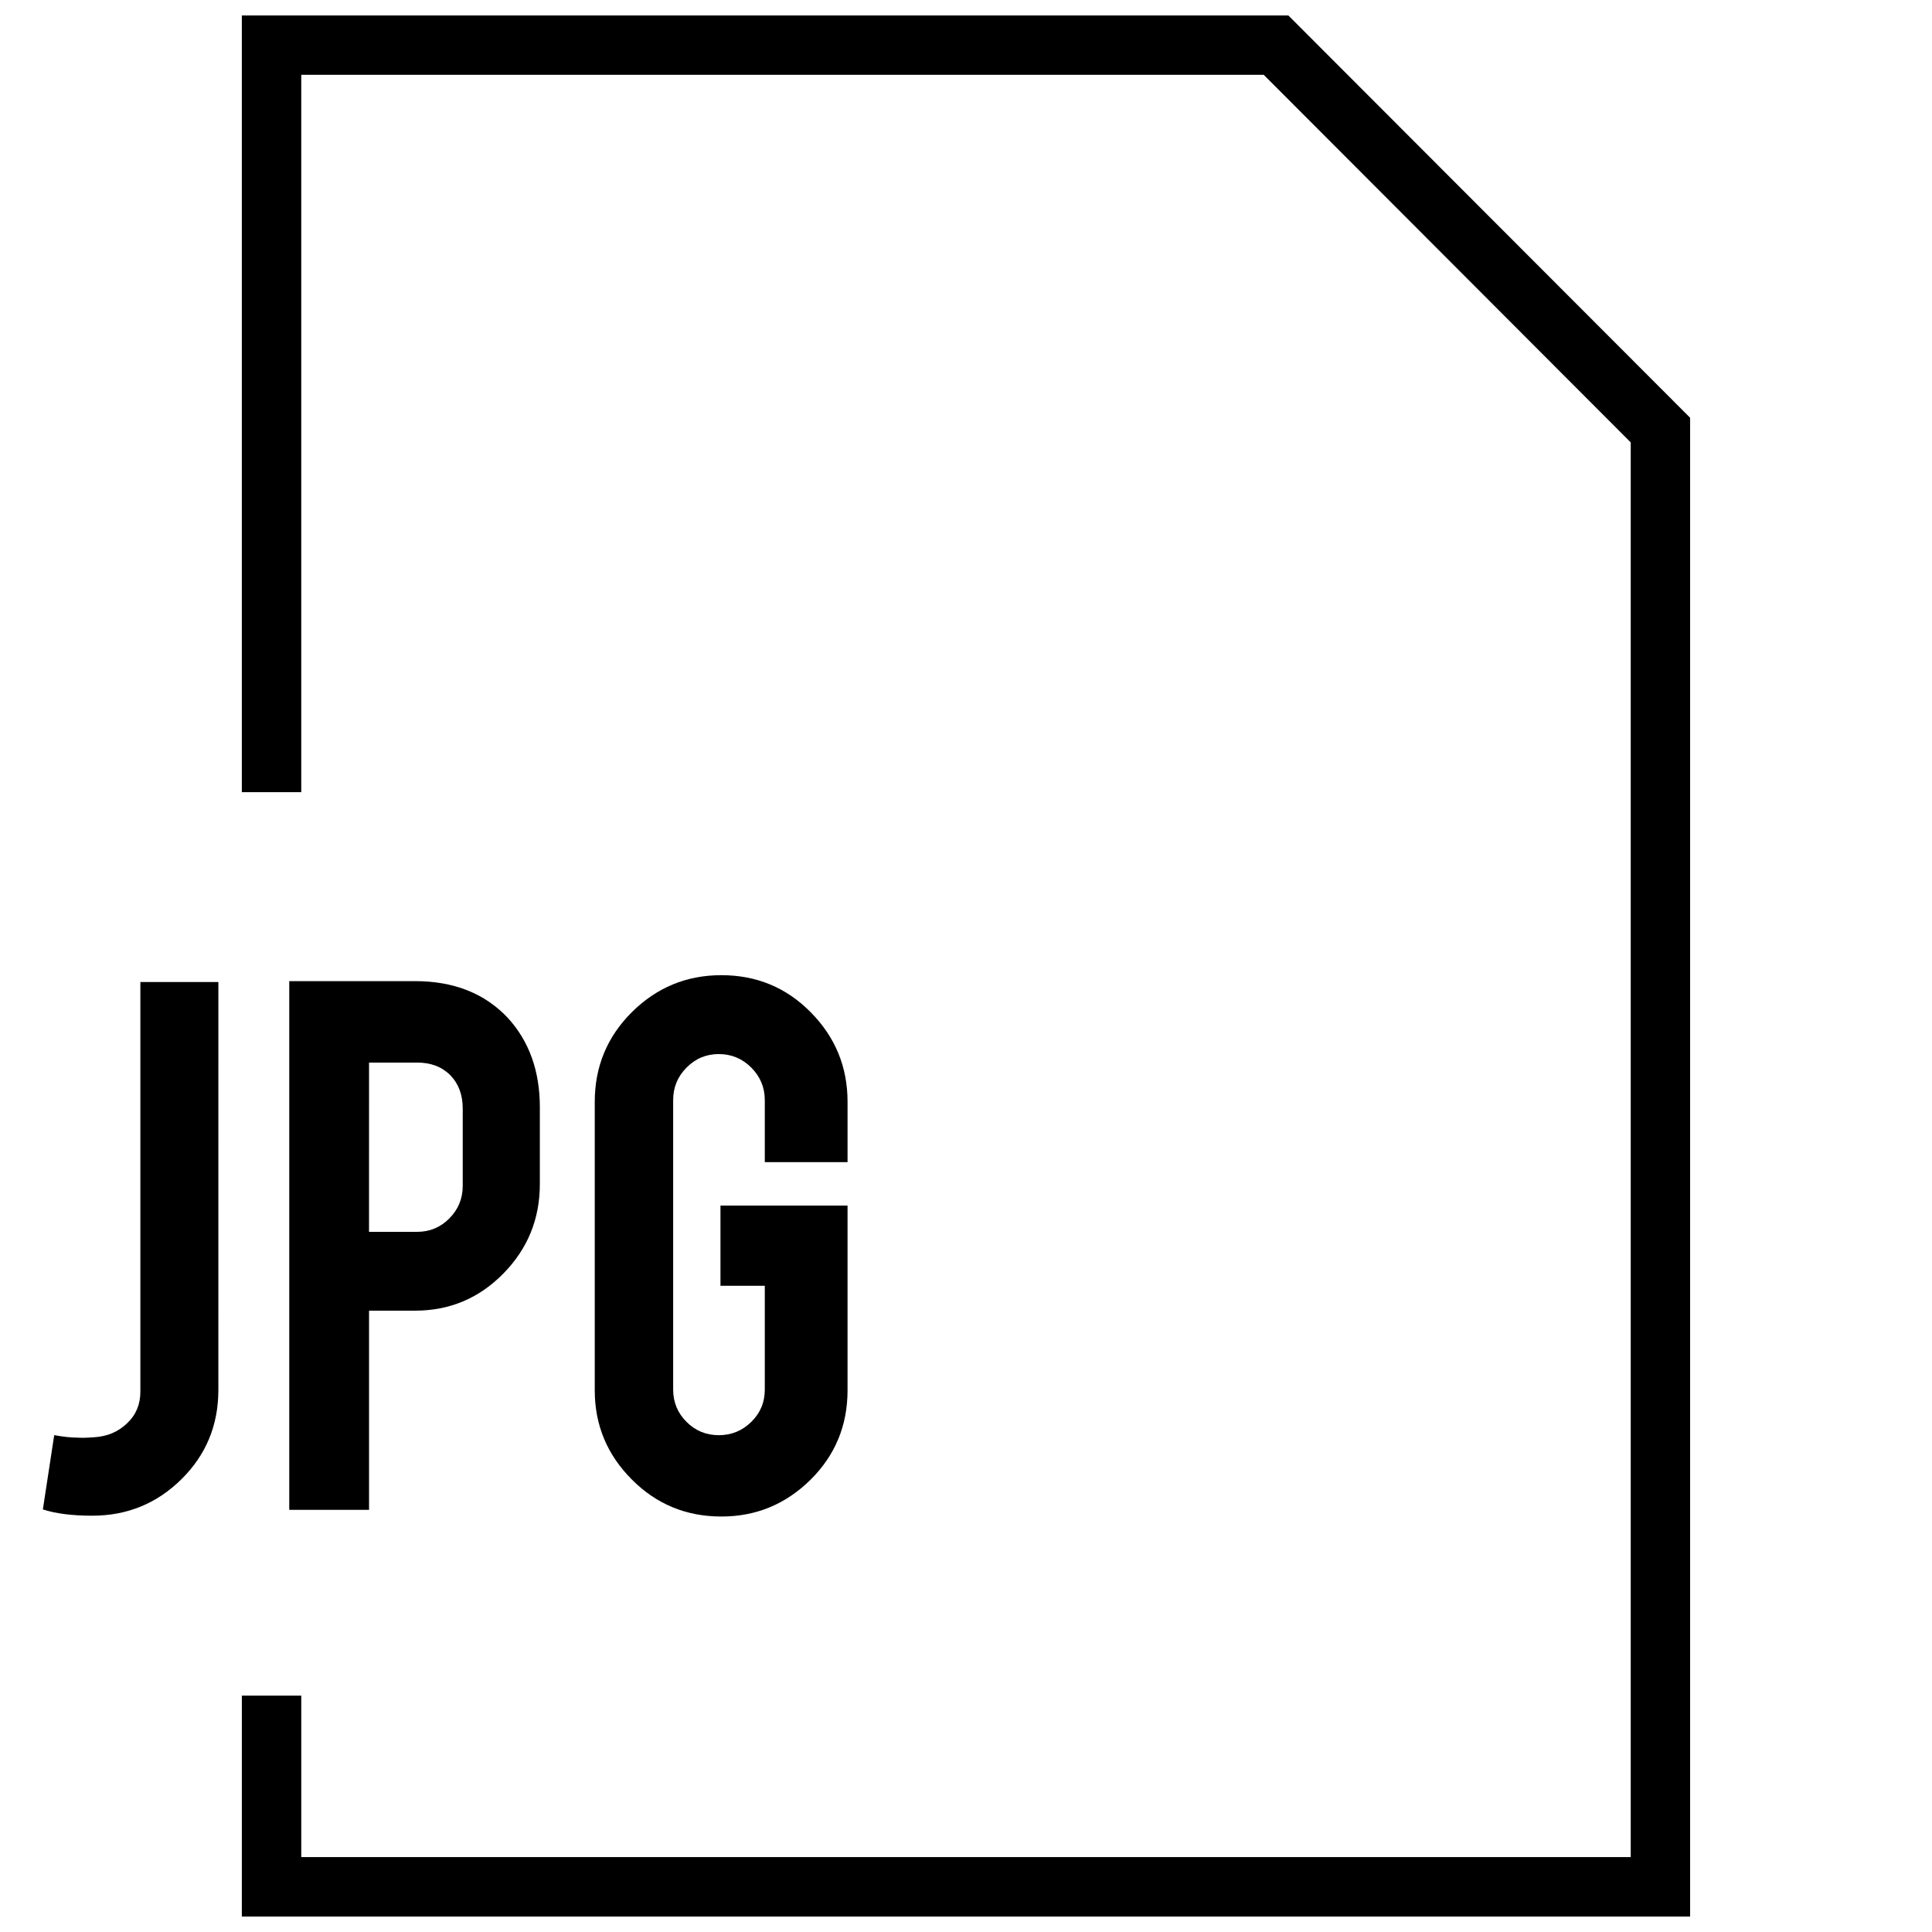
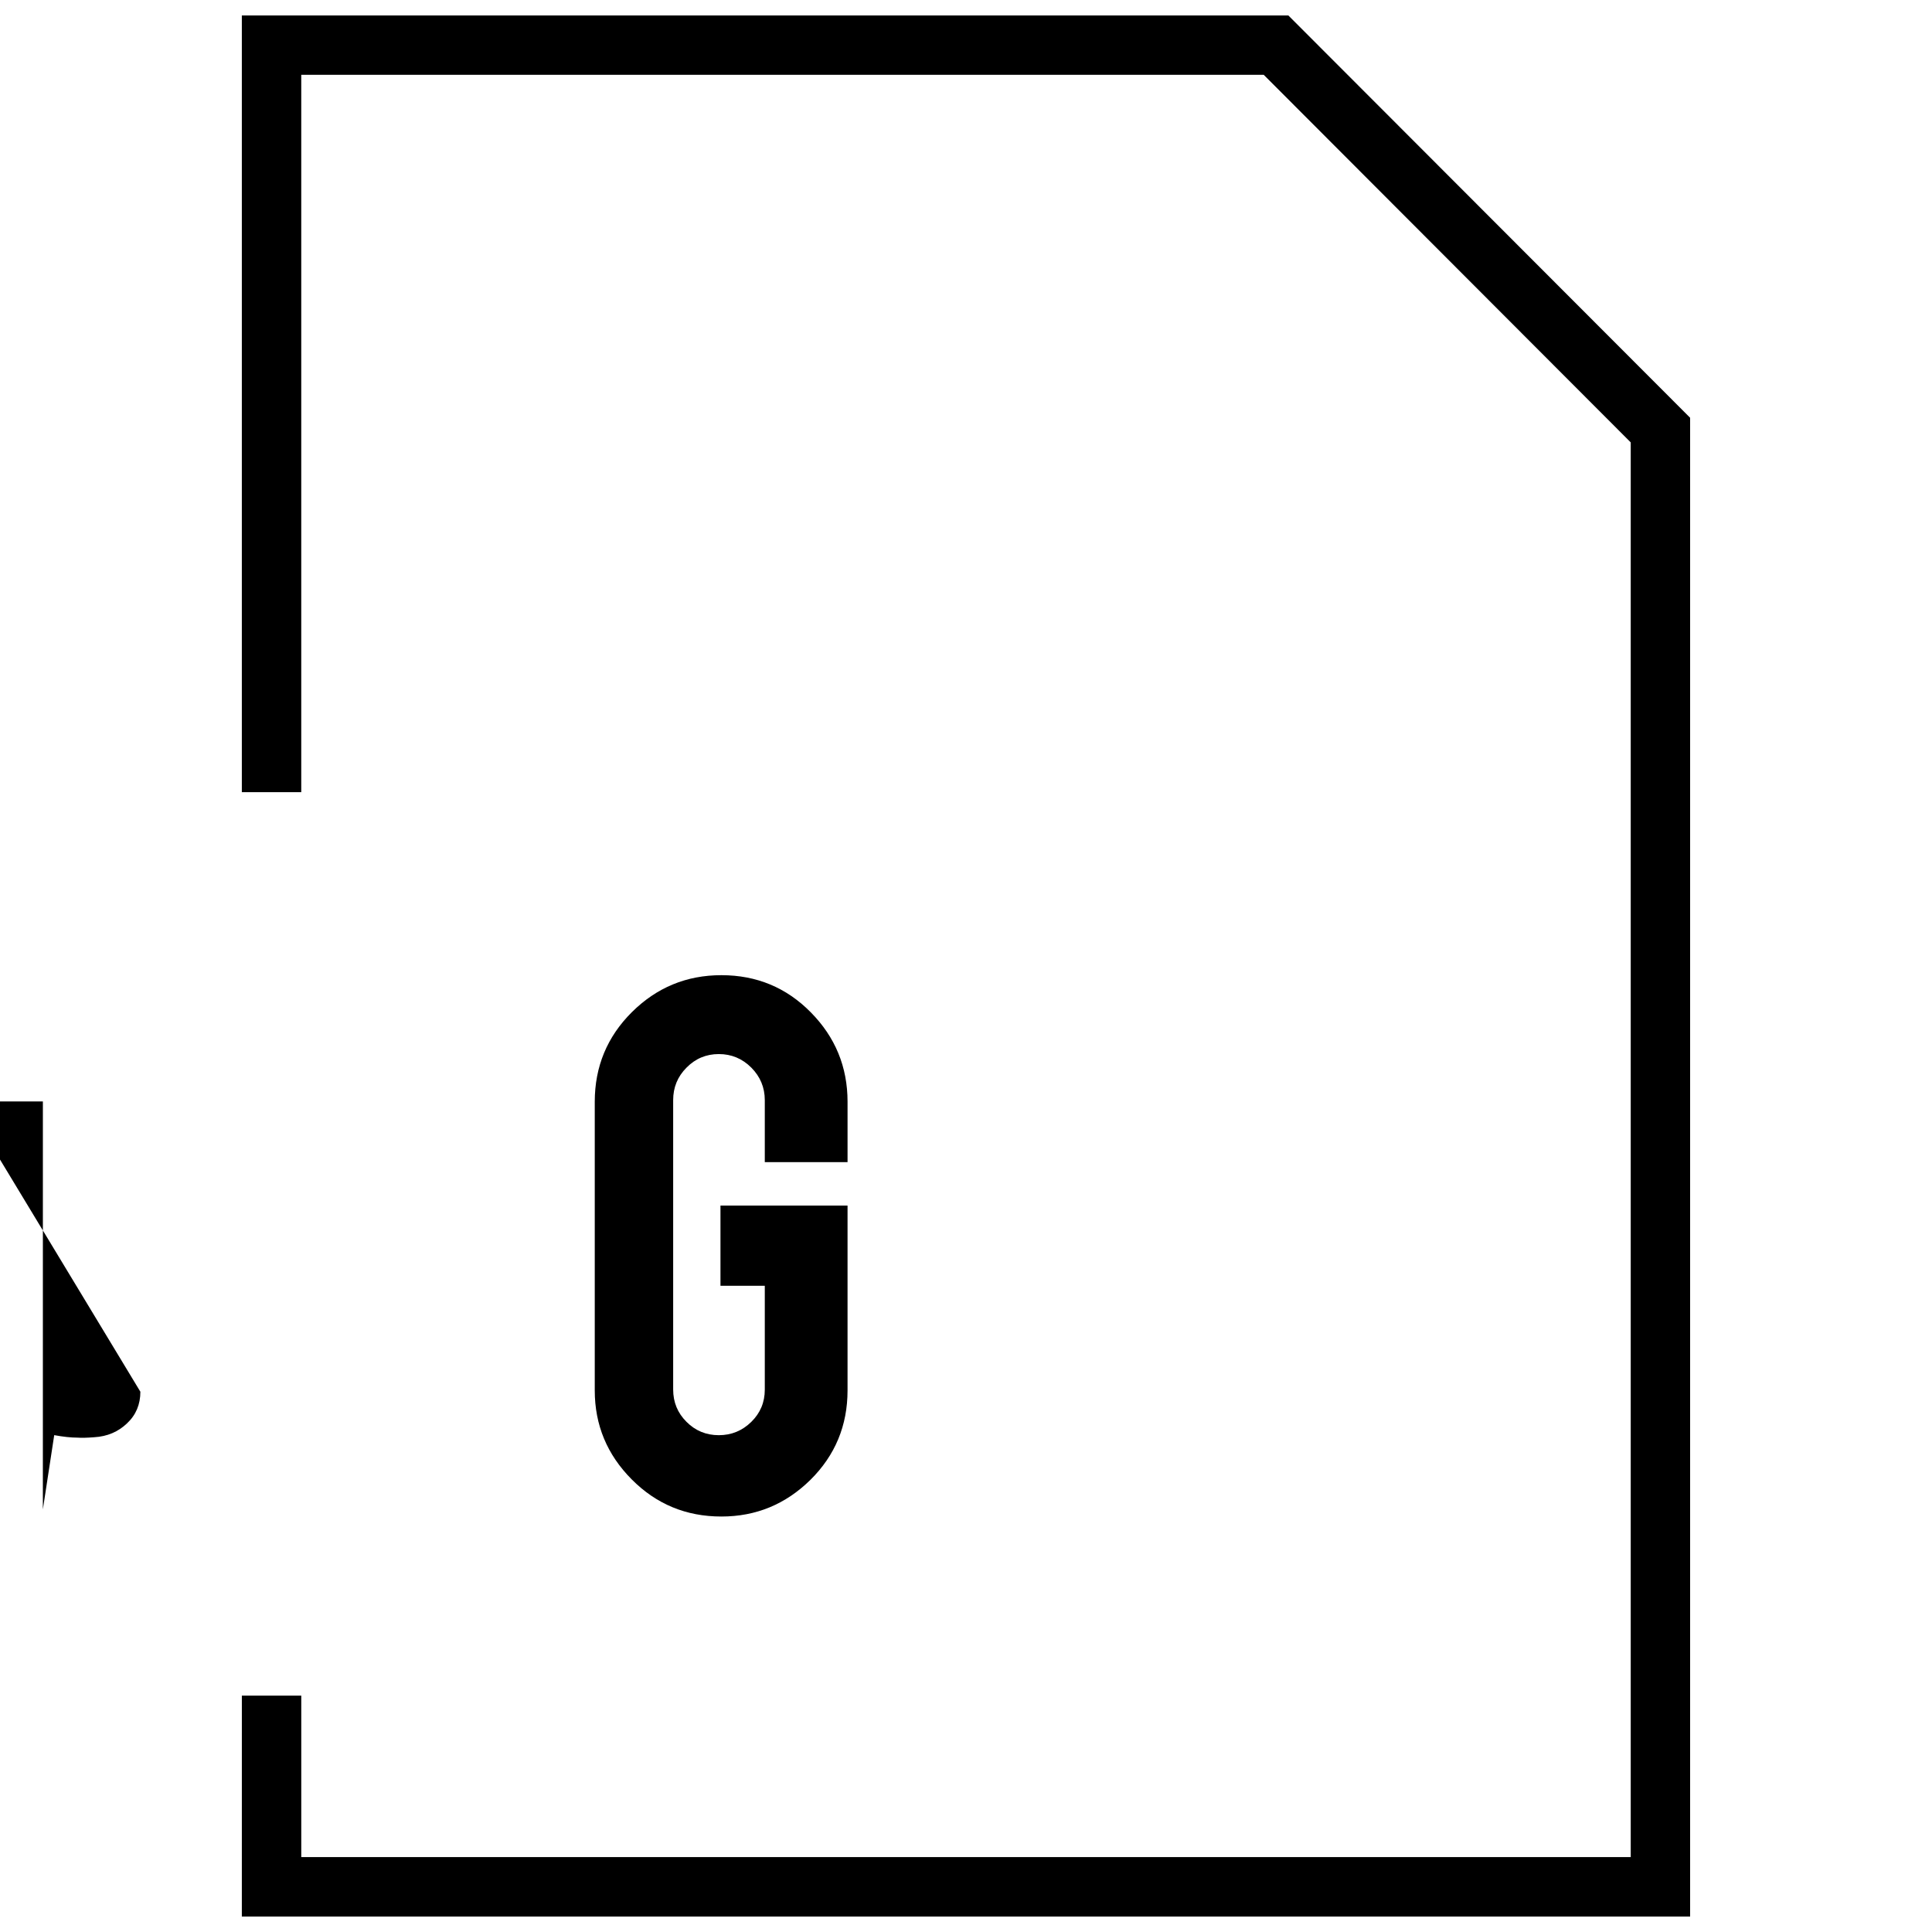
<svg xmlns="http://www.w3.org/2000/svg" width="800px" height="800px" version="1.1" viewBox="144 144 512 512">
  <defs>
    <clipPath id="a">
      <path d="m208 148.09h384v503.81h-384z" />
    </clipPath>
  </defs>
  <g clip-path="url(#a)">
    <path d="m208.09 651.9h383.81v-397.19l-106.48-106.62h-277.33v205.85h15.746v-190.11h255.07l97.254 97.41v374.91h-352.32v-42.793h-15.746z" />
  </g>
-   <path d="m181.2 512.82c0 3.352-1.164 6.156-3.527 8.375-2.348 2.25-5.242 3.481-8.676 3.684-1.938 0.156-3.434 0.188-4.473 0.109-1.699 0-3.762-0.219-6.156-0.66l-3.008 19.68c3.352 1.102 7.715 1.668 13.082 1.668 9.242 0 17.129-3.227 23.648-9.668 6.519-6.453 9.777-14.328 9.777-23.648l0.004-108.11h-20.672z" />
-   <path d="m241.8 491.34h12.172c9.18 0 16.973-3.273 23.426-9.84 6.438-6.551 9.668-14.453 9.668-23.711v-20.34c0-9.621-2.832-17.523-8.5-23.711-6.109-6.488-14.312-9.73-24.594-9.73h-33.316v140.11h21.145zm0-65.746h12.754c3.637 0 6.566 1.117 8.785 3.352 2.188 2.25 3.289 5.18 3.289 8.848v20.469c0 3.352-1.164 6.219-3.527 8.613-2.348 2.379-5.195 3.574-8.551 3.574h-12.754z" />
+   <path d="m181.2 512.82c0 3.352-1.164 6.156-3.527 8.375-2.348 2.25-5.242 3.481-8.676 3.684-1.938 0.156-3.434 0.188-4.473 0.109-1.699 0-3.762-0.219-6.156-0.66l-3.008 19.68l0.004-108.11h-20.672z" />
  <path d="m368.61 451.98v-15.996c0-9.242-3.258-17.145-9.746-23.711-6.453-6.551-14.359-9.84-23.68-9.84-9.258 0-17.16 3.273-23.727 9.793-6.551 6.519-9.84 14.438-9.84 23.758v76.484c0 9.164 3.273 17.035 9.793 23.586 6.519 6.566 14.422 9.84 23.773 9.84 9.164 0 17.004-3.242 23.586-9.715 6.551-6.488 9.84-14.391 9.84-23.711v-48.98h-33.676v21.254h11.746v27.535c0 3.352-1.195 6.203-3.574 8.535-2.394 2.348-5.258 3.527-8.613 3.527-3.352 0-6.219-1.18-8.551-3.527-2.363-2.348-3.543-5.211-3.543-8.566v-76.703c0-3.352 1.164-6.234 3.543-8.613 2.332-2.379 5.195-3.59 8.551-3.59 3.352 0 6.219 1.195 8.613 3.59 2.363 2.379 3.574 5.258 3.574 8.613v16.438z" />
</svg>